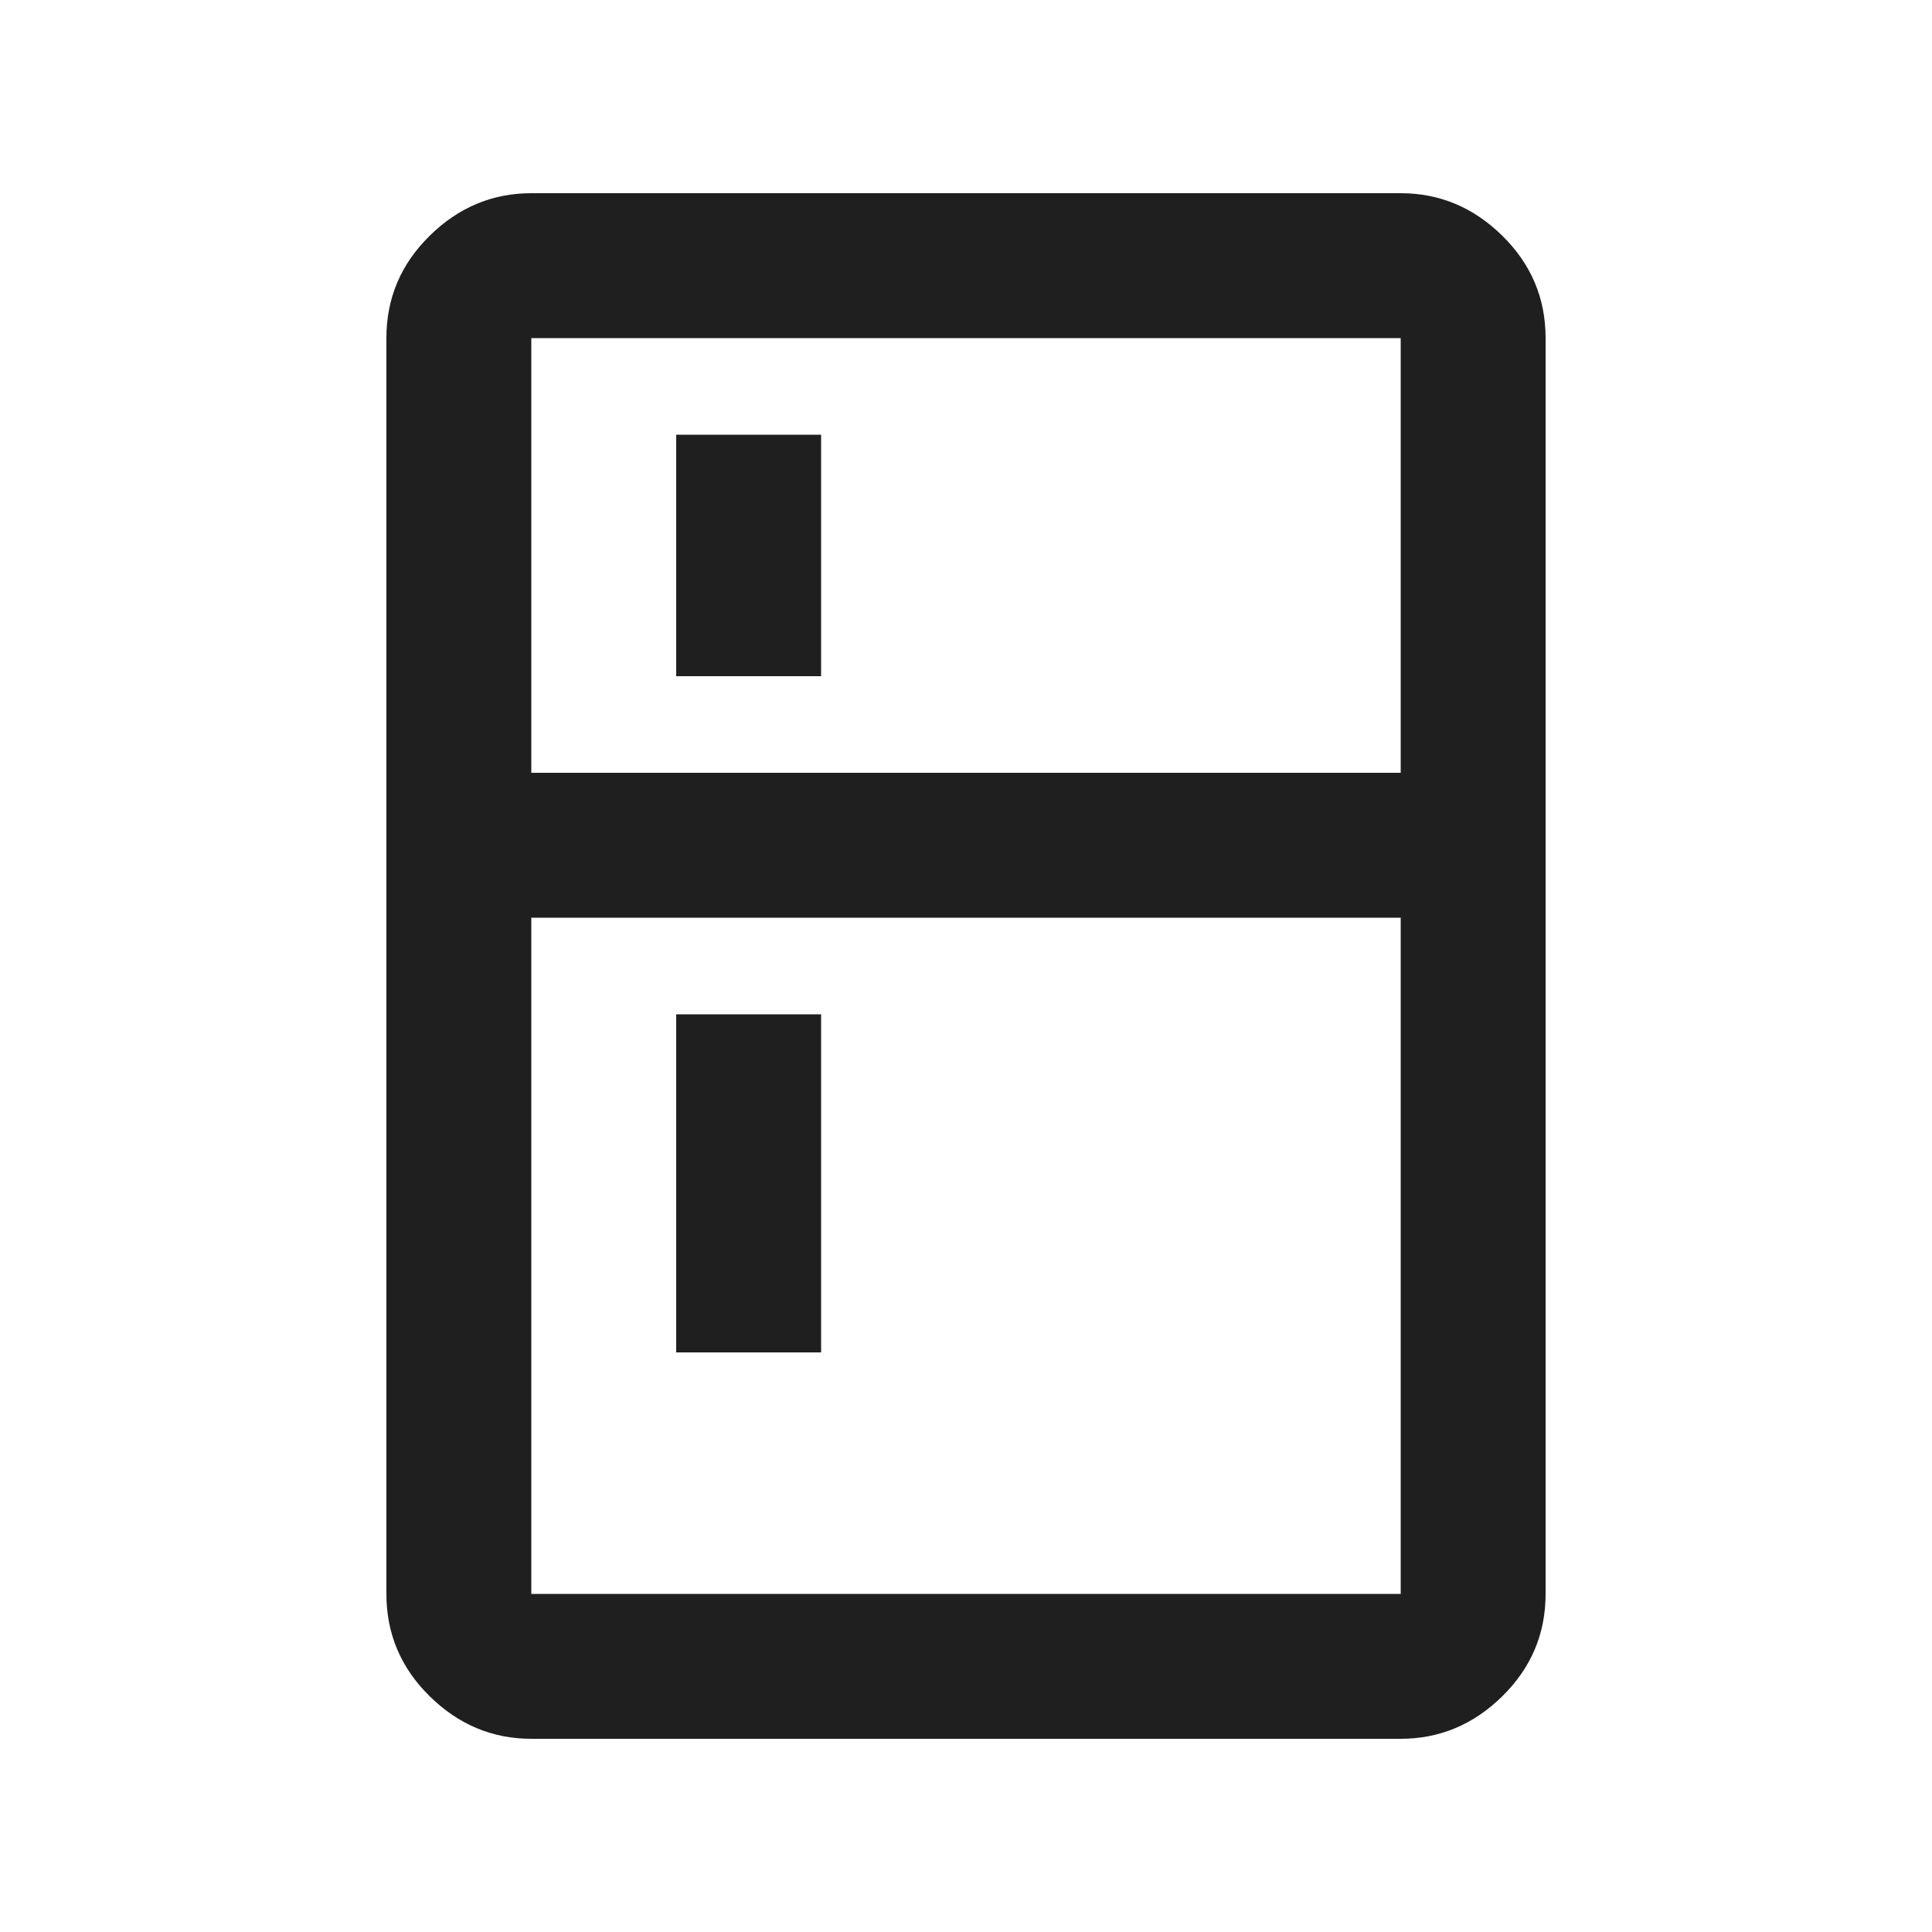
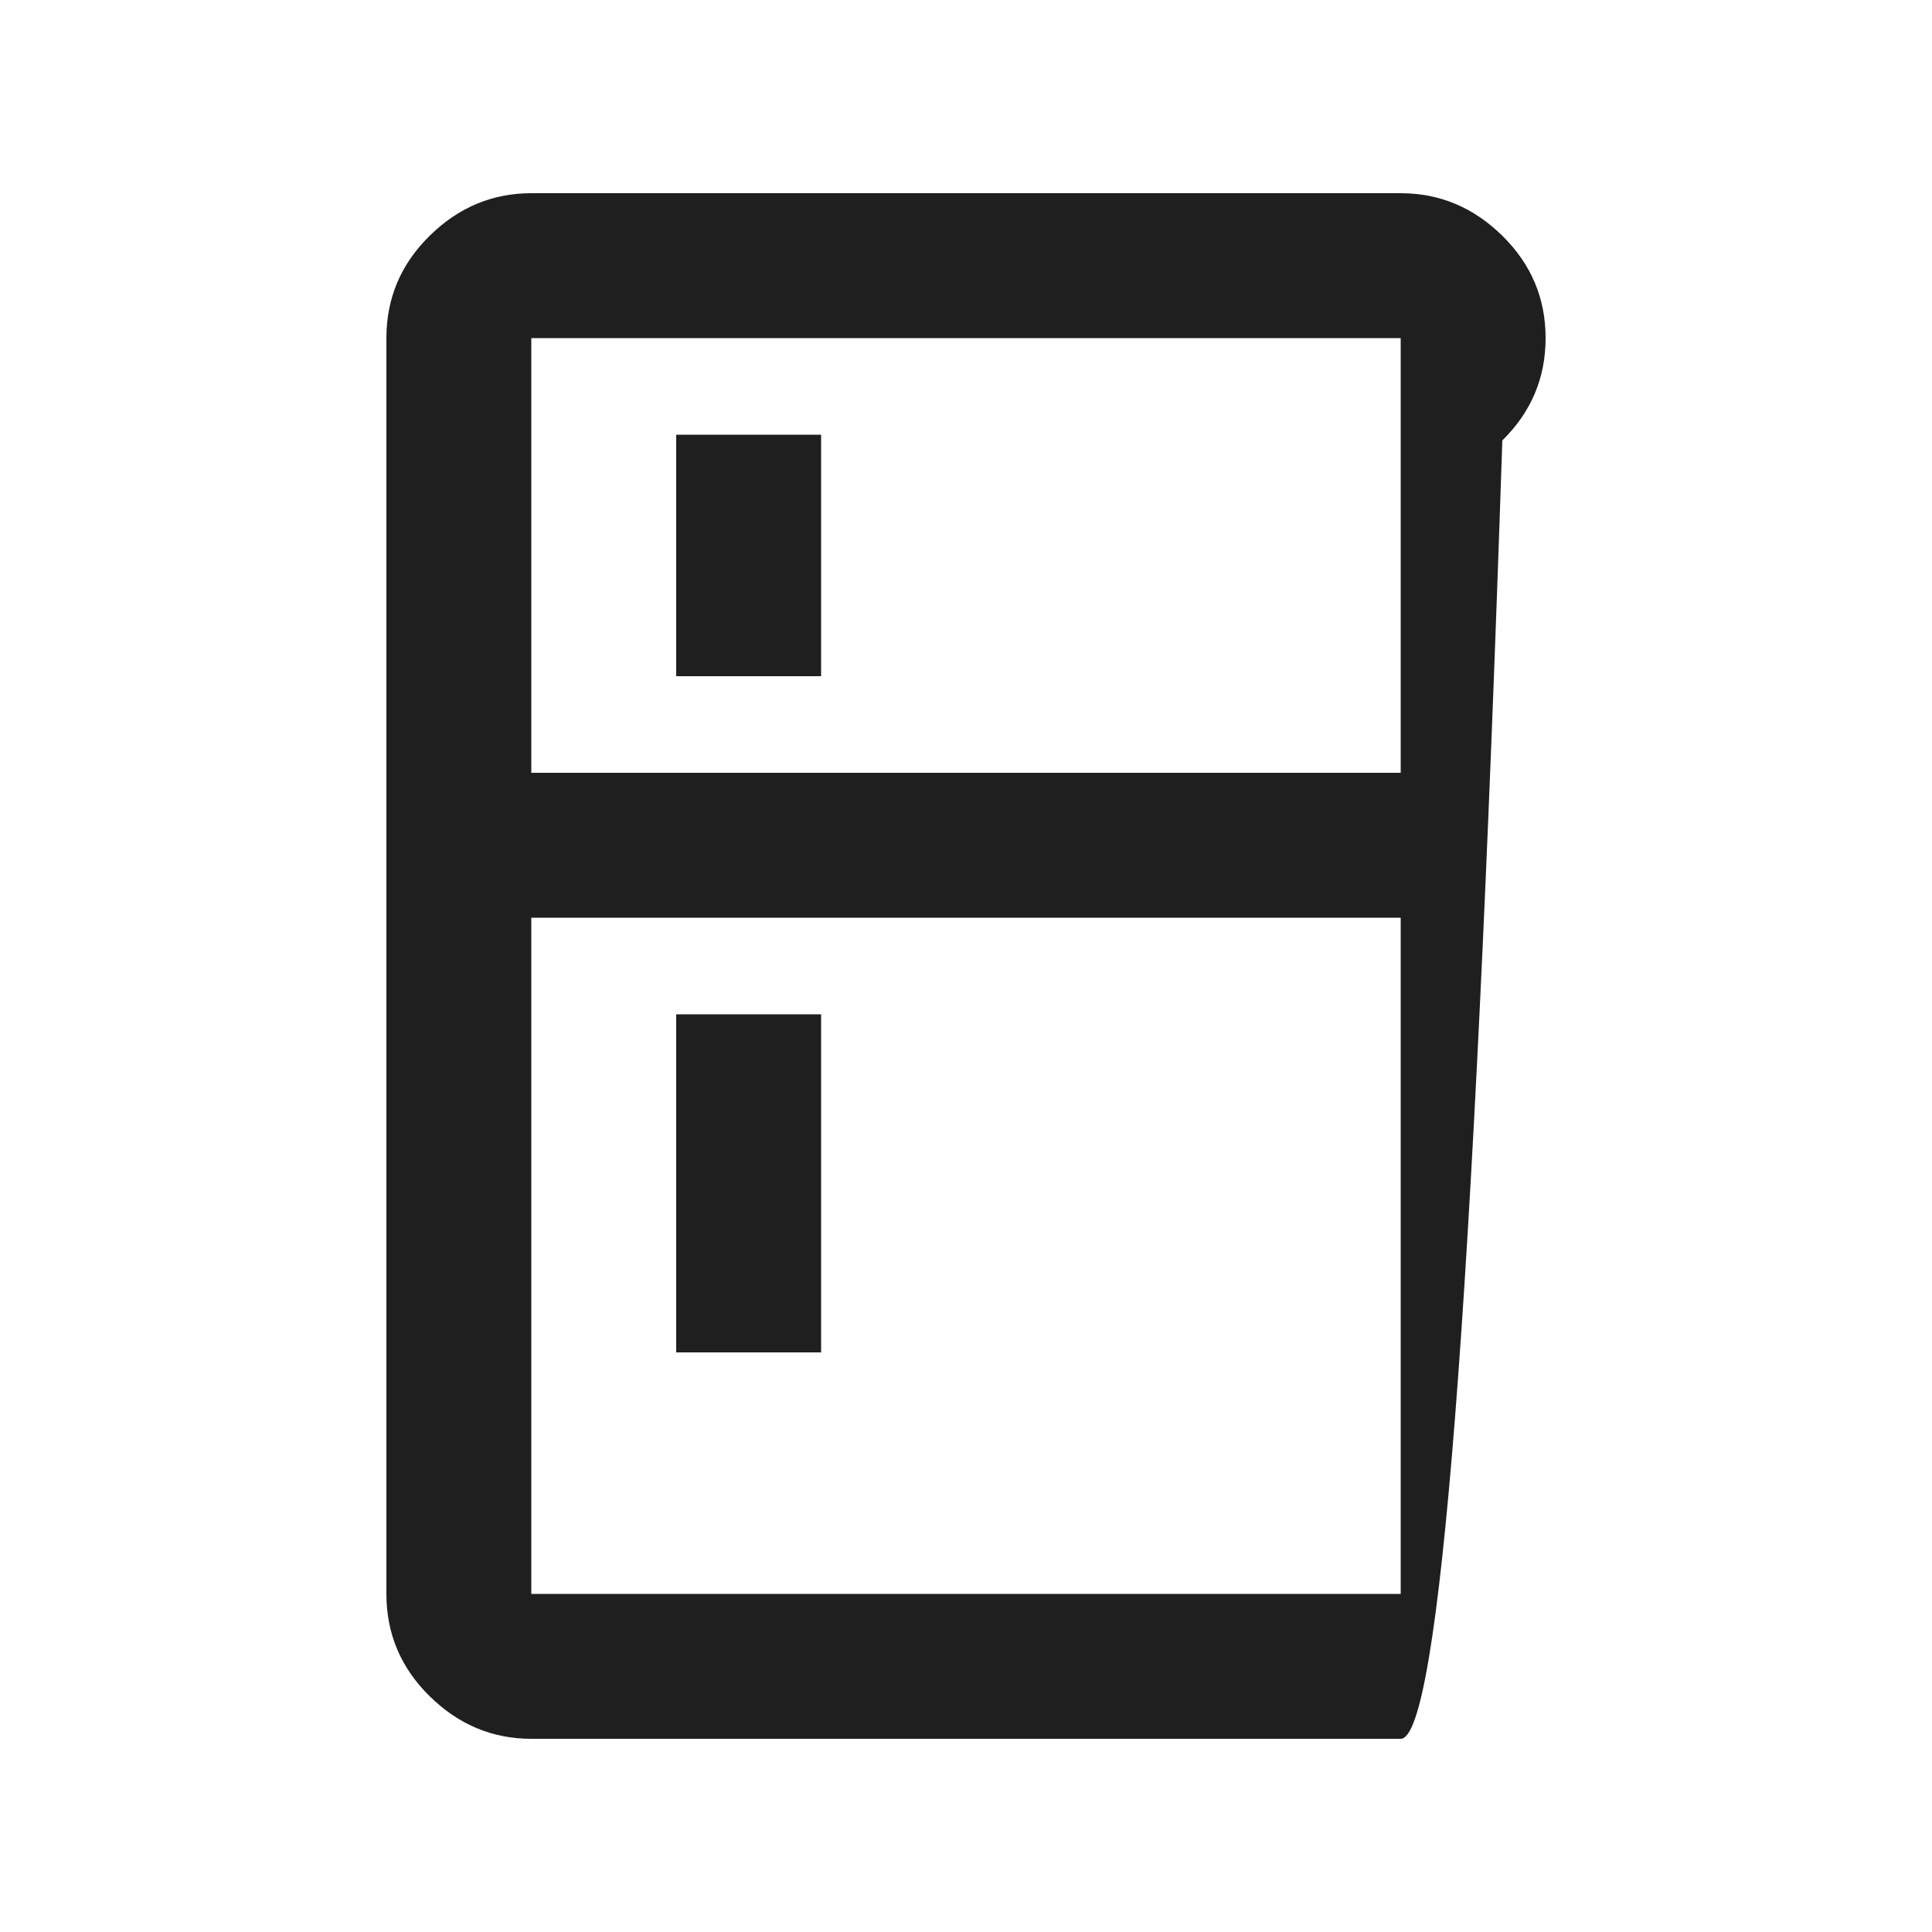
<svg xmlns="http://www.w3.org/2000/svg" height="20px" viewBox="0 -960 960 960" width="20px" fill="#1f1f1f">
-   <path d="M336-624v-120h72v120h-72Zm0 336v-168h72v168h-72ZM264-96q-29 0-50.5-21.15T192-168v-624q0-29.7 21.5-50.85Q235-864 264-864h432q29 0 50.5 21.15T768-792v624q0 29.7-21.5 50.85Q725-96 696-96H264Zm0-72h432v-336H264v336Zm0-408h432v-216H264v216Z" />
+   <path d="M336-624v-120h72v120h-72Zm0 336v-168h72v168h-72ZM264-96q-29 0-50.5-21.15T192-168v-624q0-29.7 21.5-50.85Q235-864 264-864h432q29 0 50.5 21.15T768-792q0 29.7-21.5 50.85Q725-96 696-96H264Zm0-72h432v-336H264v336Zm0-408h432v-216H264v216Z" />
</svg>